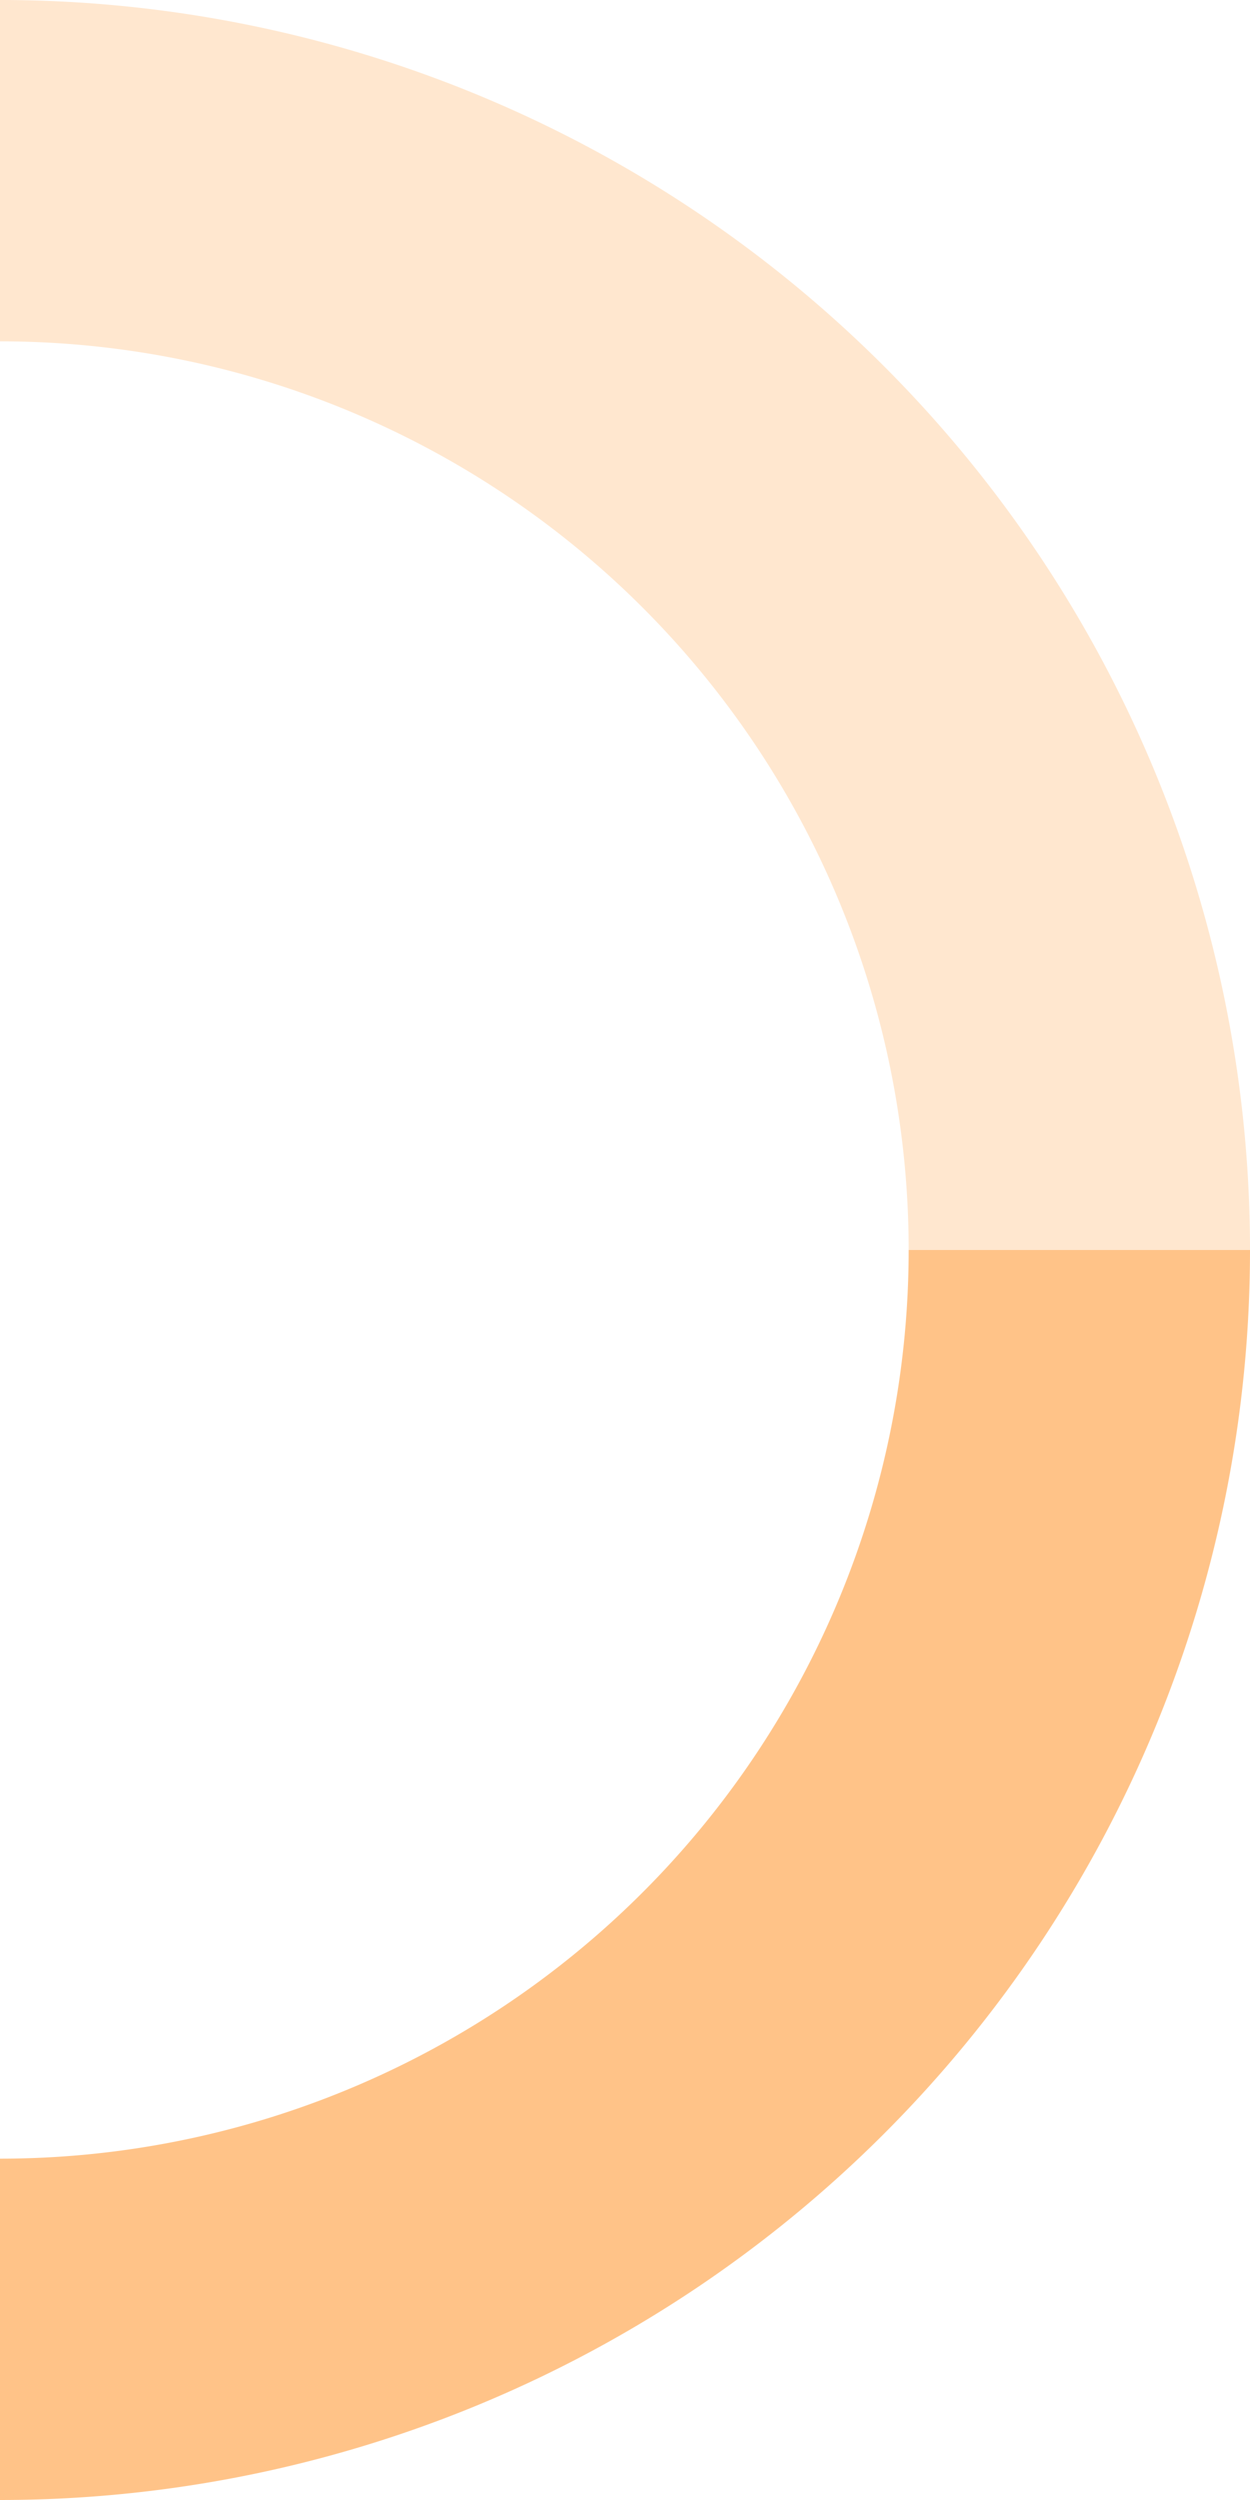
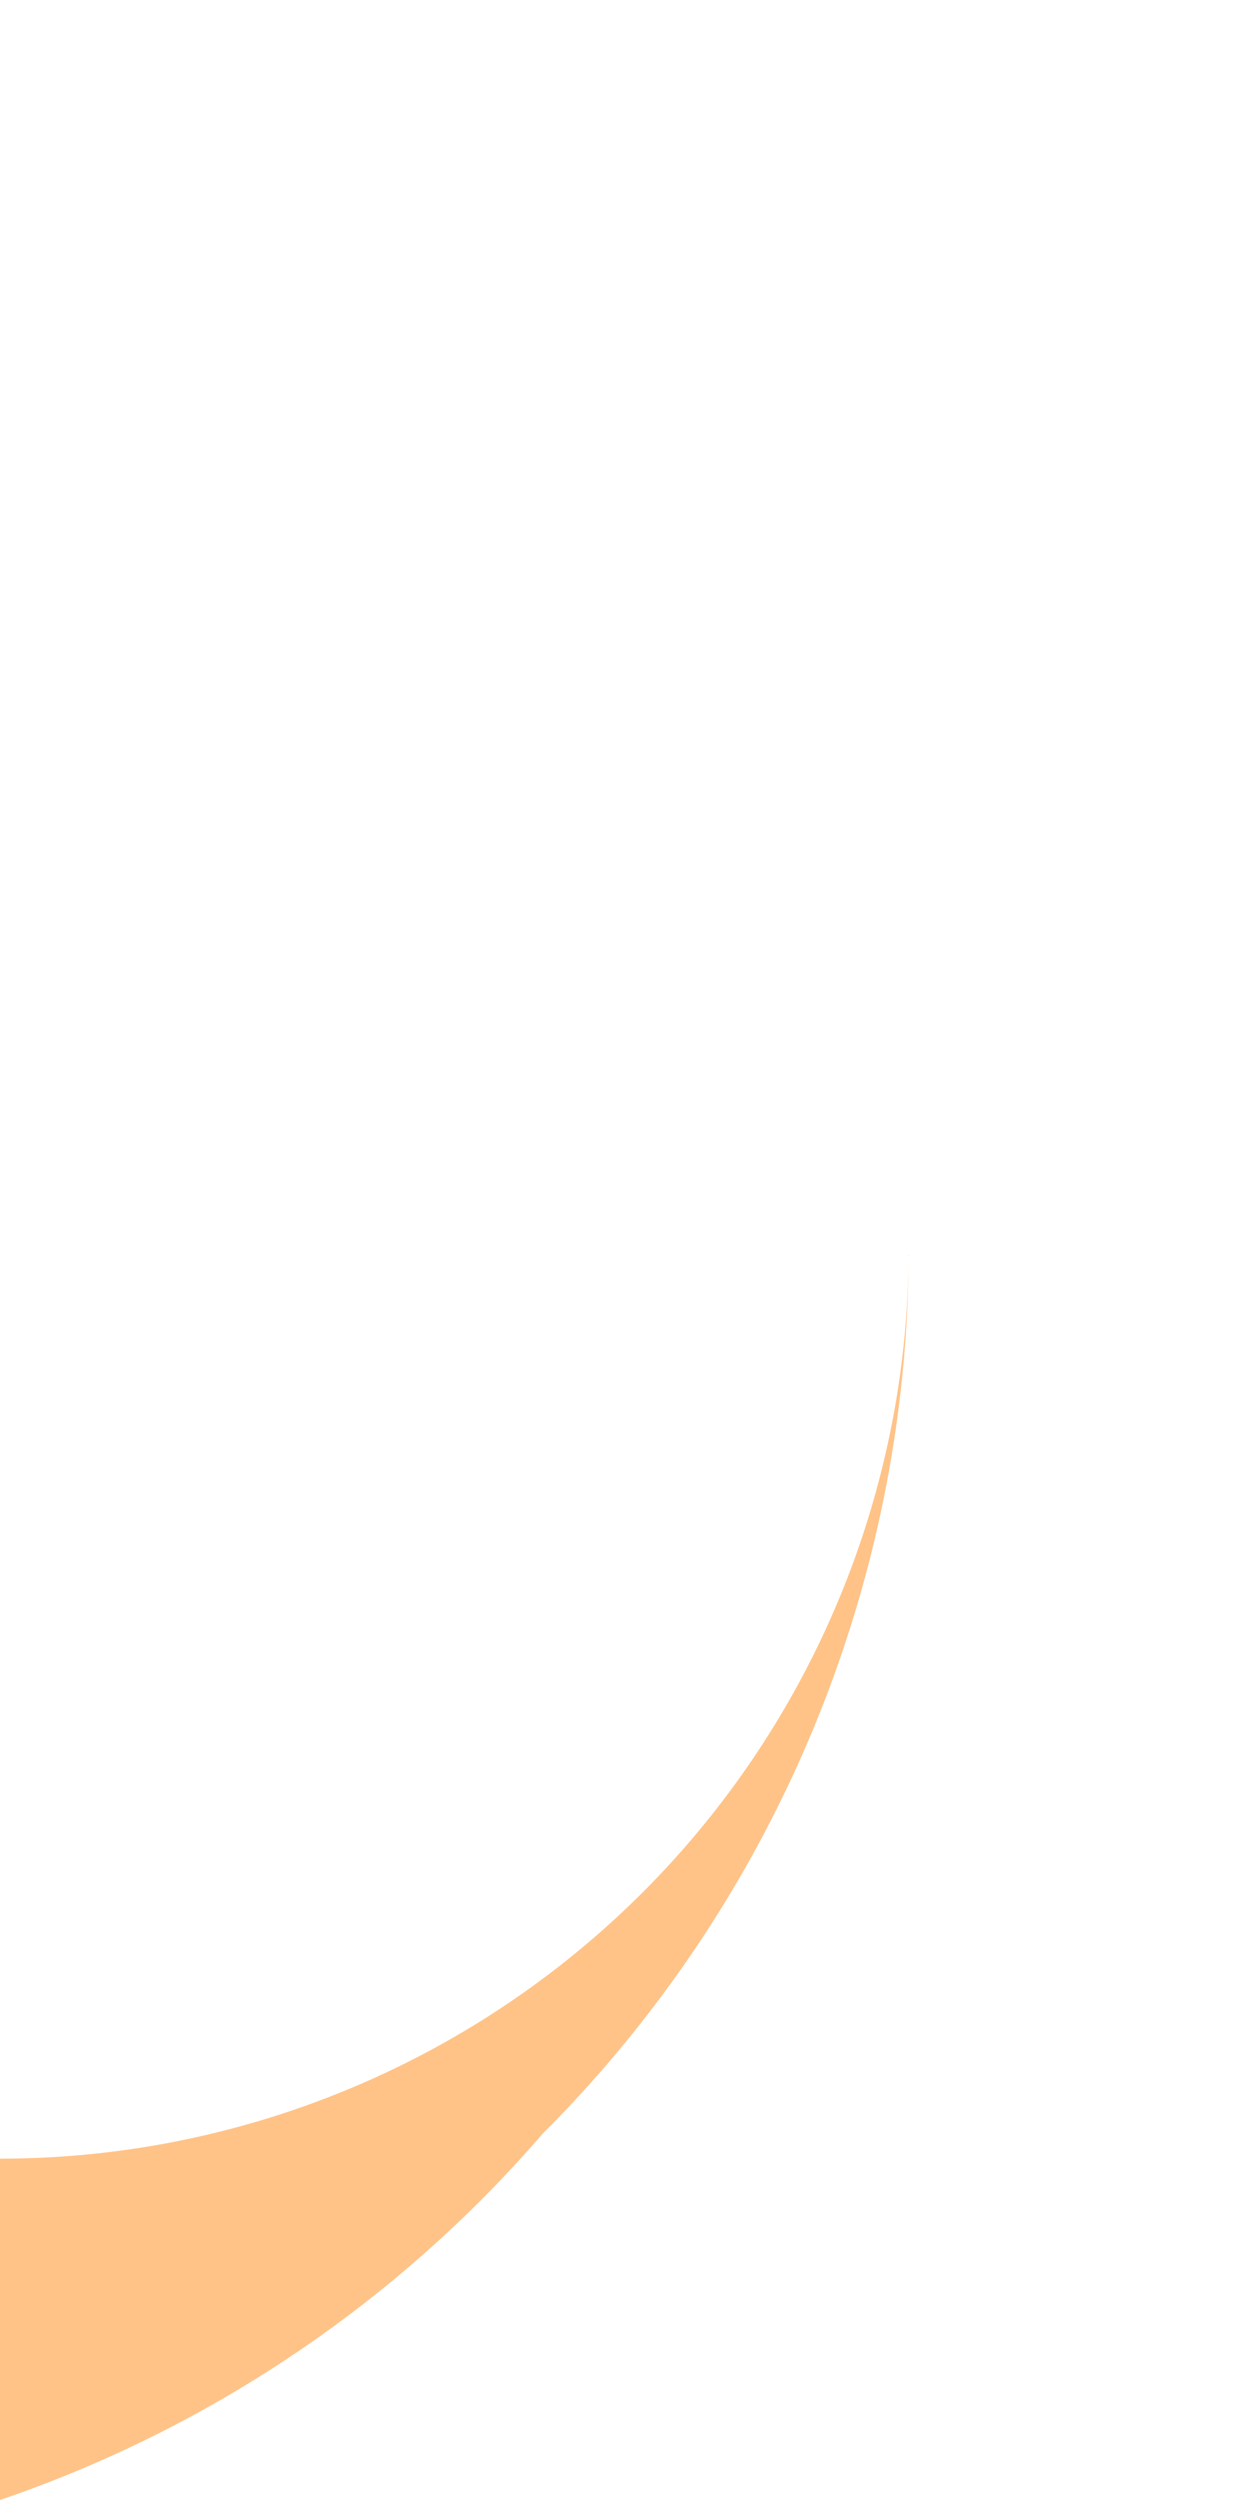
<svg xmlns="http://www.w3.org/2000/svg" viewBox="0 0 330 660">
  <svg width="330" height="330" fill="none" y="0">
-     <path fill="#FF8813" fill-opacity=".2" fill-rule="evenodd" d="M91.8 108.376A239.877 239.877 0 0 0 .002 90.116V0a330.005 330.005 0 0 1 233.345 96.655A329.991 329.991 0 0 1 330.001 330h-90.115A239.88 239.88 0 0 0 91.801 108.376Z" clip-rule="evenodd" />
-   </svg>
+     </svg>
  <svg width="330" height="330" fill="none" y="330">
-     <path fill="#FF8813" fill-opacity=".5" fill-rule="evenodd" d="M221.625 91.8A239.873 239.873 0 0 0 239.886 0h90.115a330.005 330.005 0 0 1-96.655 233.345A329.997 329.997 0 0 1 .001 330v-90.115A239.88 239.88 0 0 0 221.625 91.8Z" clip-rule="evenodd" />
+     <path fill="#FF8813" fill-opacity=".5" fill-rule="evenodd" d="M221.625 91.8A239.873 239.873 0 0 0 239.886 0a330.005 330.005 0 0 1-96.655 233.345A329.997 329.997 0 0 1 .001 330v-90.115A239.88 239.88 0 0 0 221.625 91.8Z" clip-rule="evenodd" />
  </svg>
</svg>